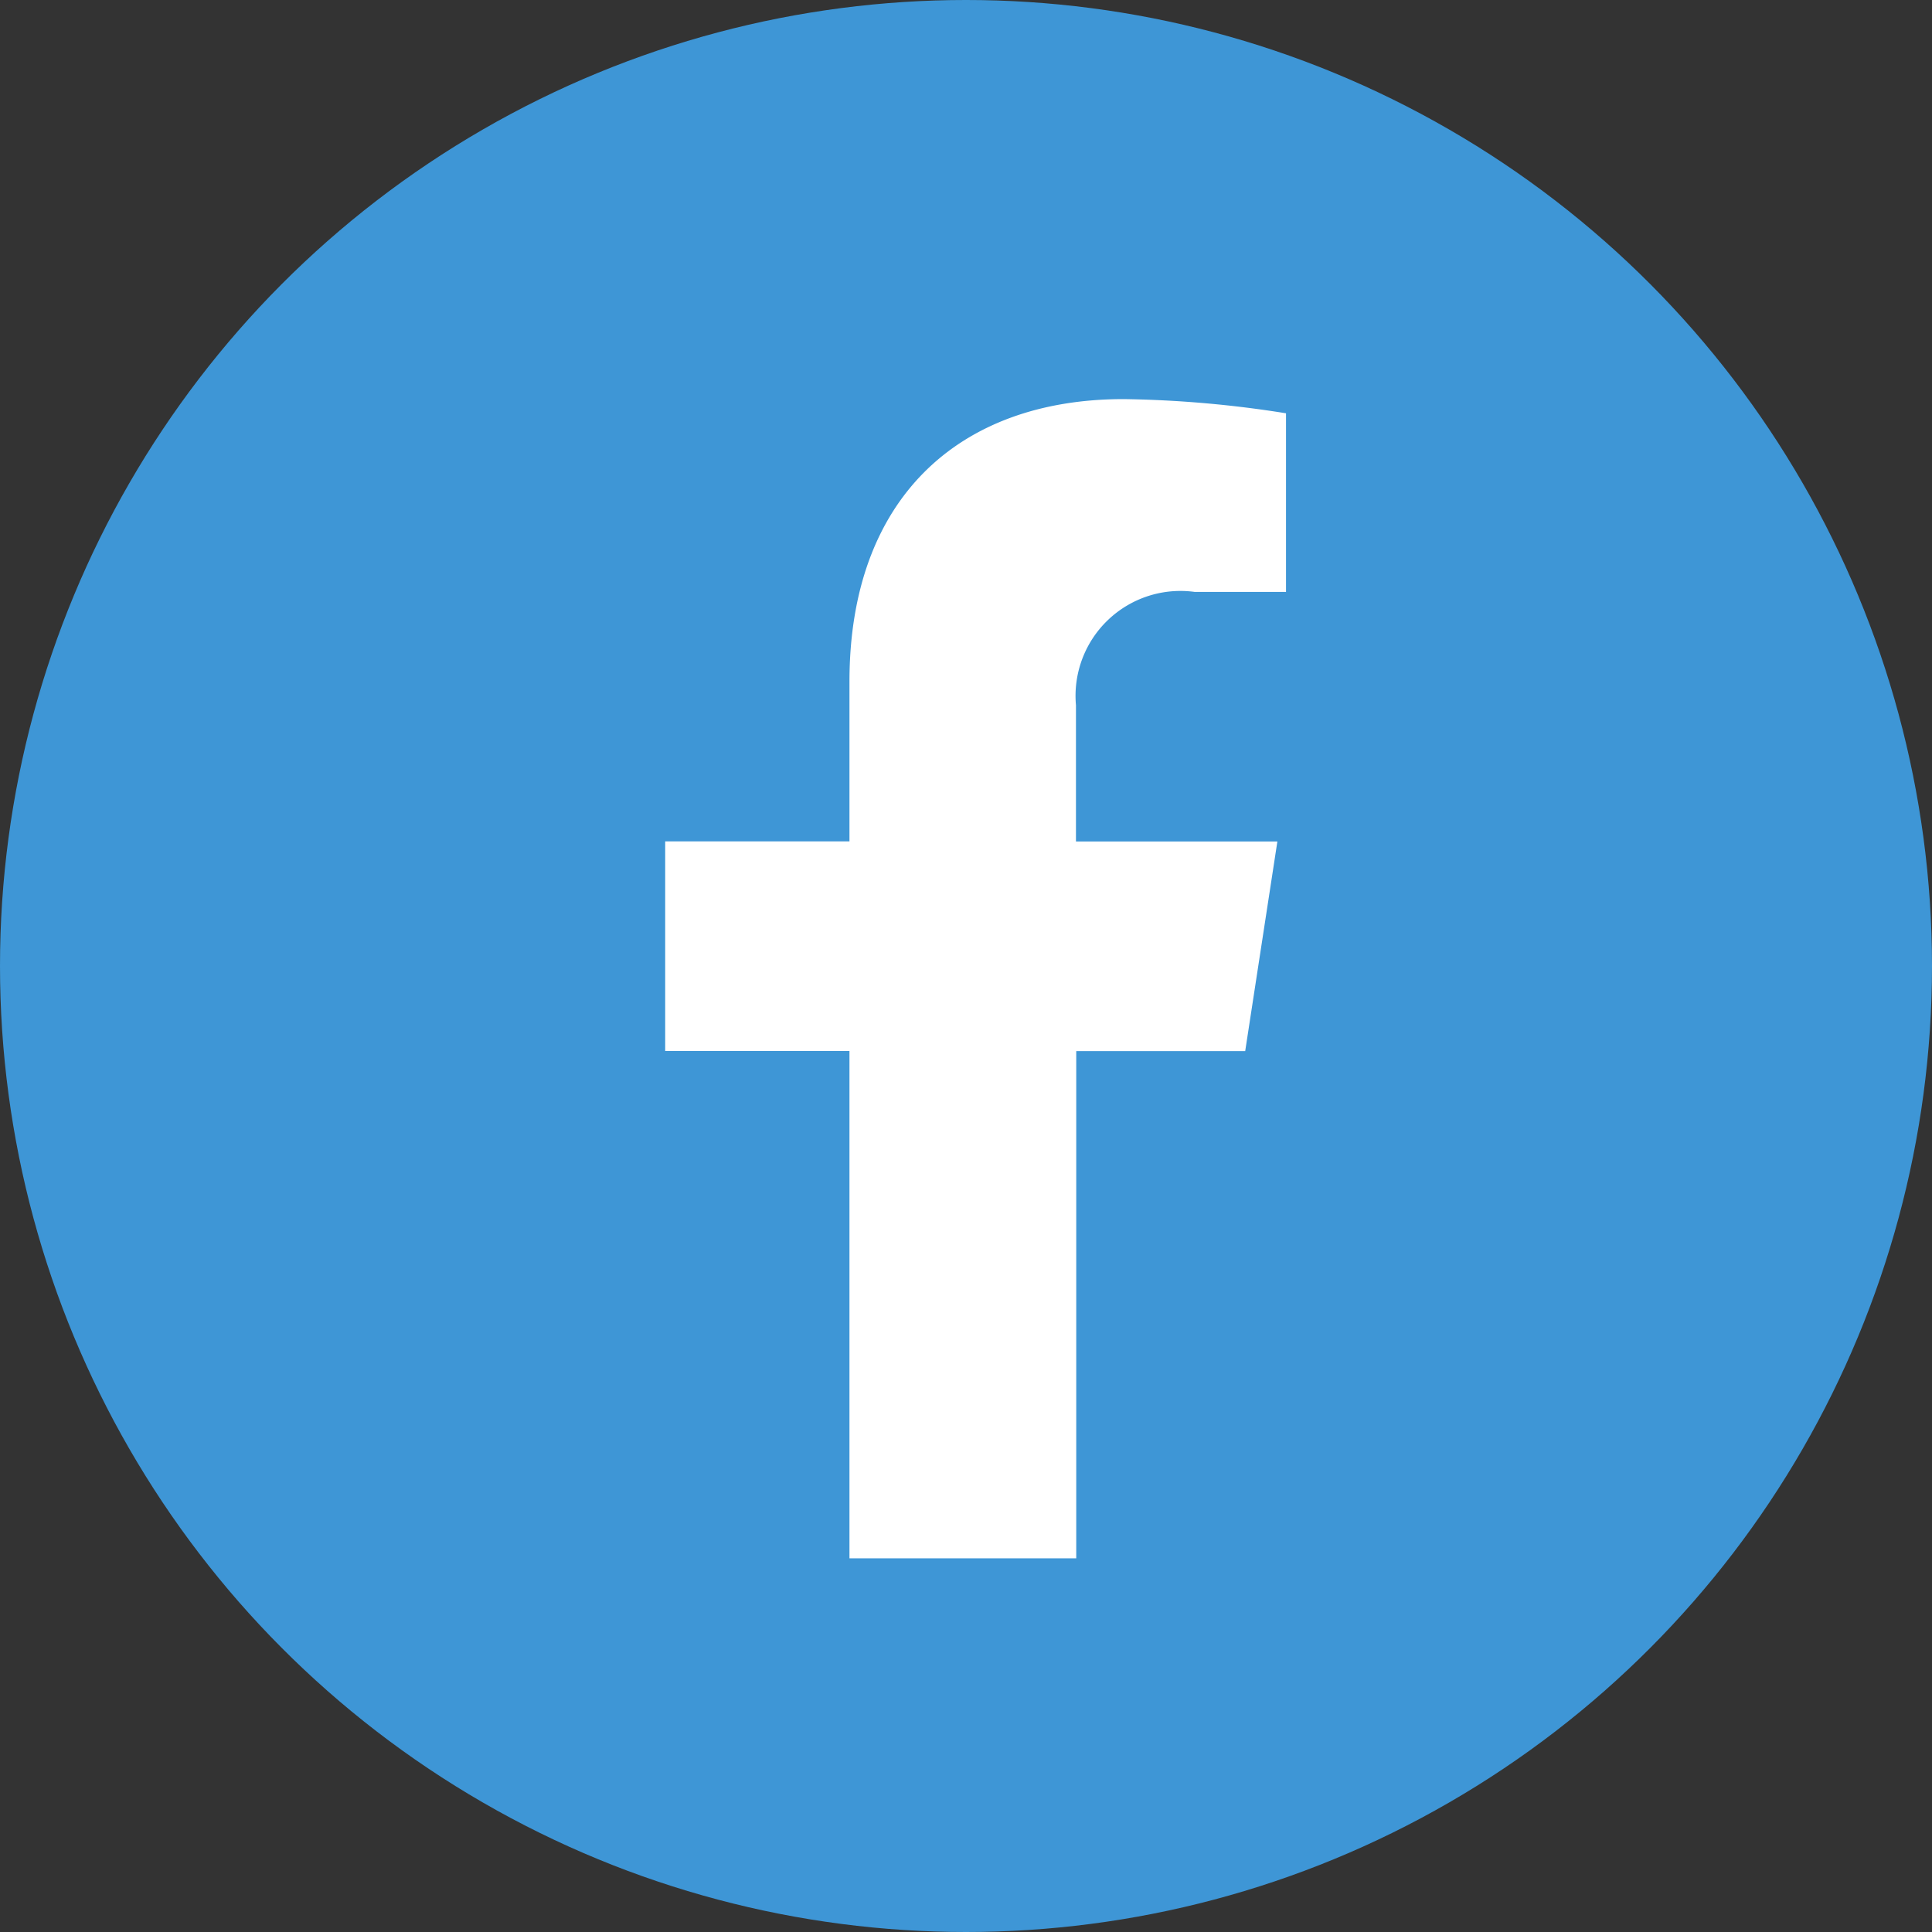
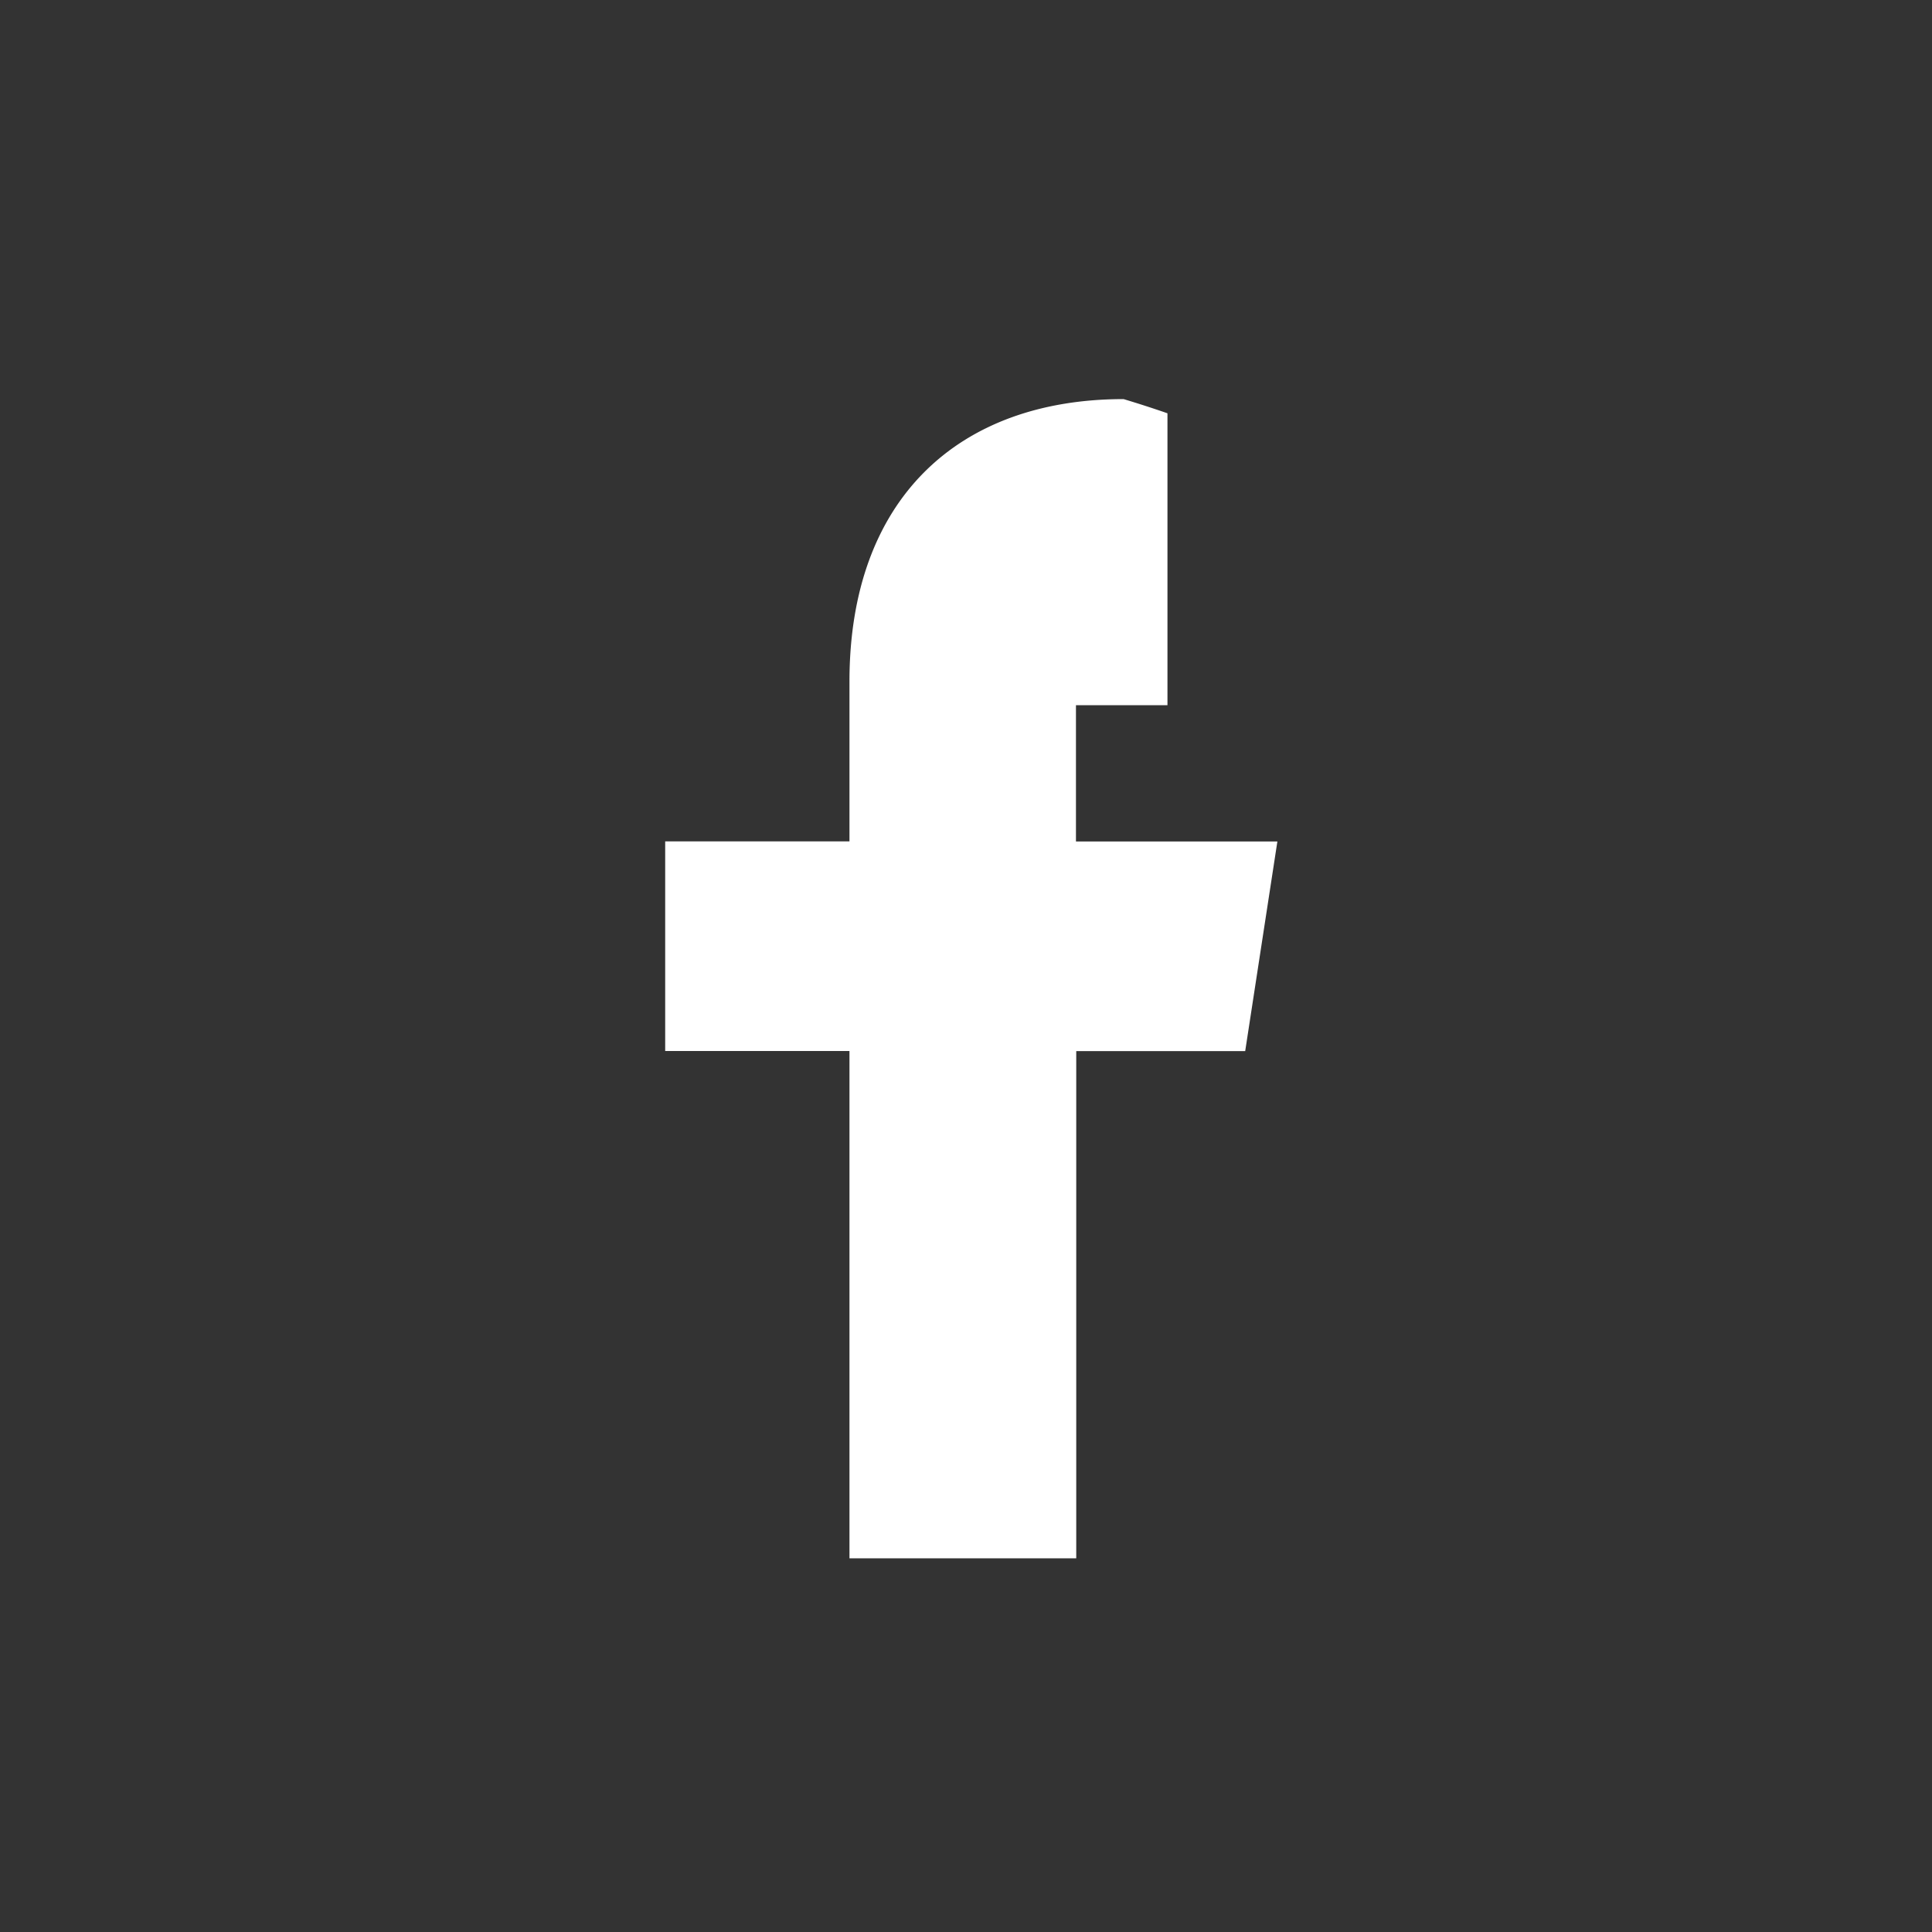
<svg xmlns="http://www.w3.org/2000/svg" width="47" height="47" viewBox="0 0 47 47">
  <rect x="0" y="0" width="47" height="47" fill="#333333" stroke="none" />
  <defs>
    <style>.a{fill:#3e96d6;}.b{fill:#fff;}</style>
  </defs>
-   <circle class="a" cx="23.5" cy="23.5" r="23.5" />
-   <path class="b" d="M37,15.862l.783-5.1h-4.9V7.447A2.552,2.552,0,0,1,35.767,4.69h2.226V.345A27.149,27.149,0,0,0,34.042,0c-4.033,0-6.669,2.444-6.669,6.869v3.89H22.89v5.1h4.483V28.2H32.89V15.862Z" transform="translate(-6.708 9.709)" />
+   <path class="b" d="M37,15.862l.783-5.1h-4.9V7.447h2.226V.345A27.149,27.149,0,0,0,34.042,0c-4.033,0-6.669,2.444-6.669,6.869v3.89H22.89v5.1h4.483V28.2H32.89V15.862Z" transform="translate(-6.708 9.709)" />
</svg>